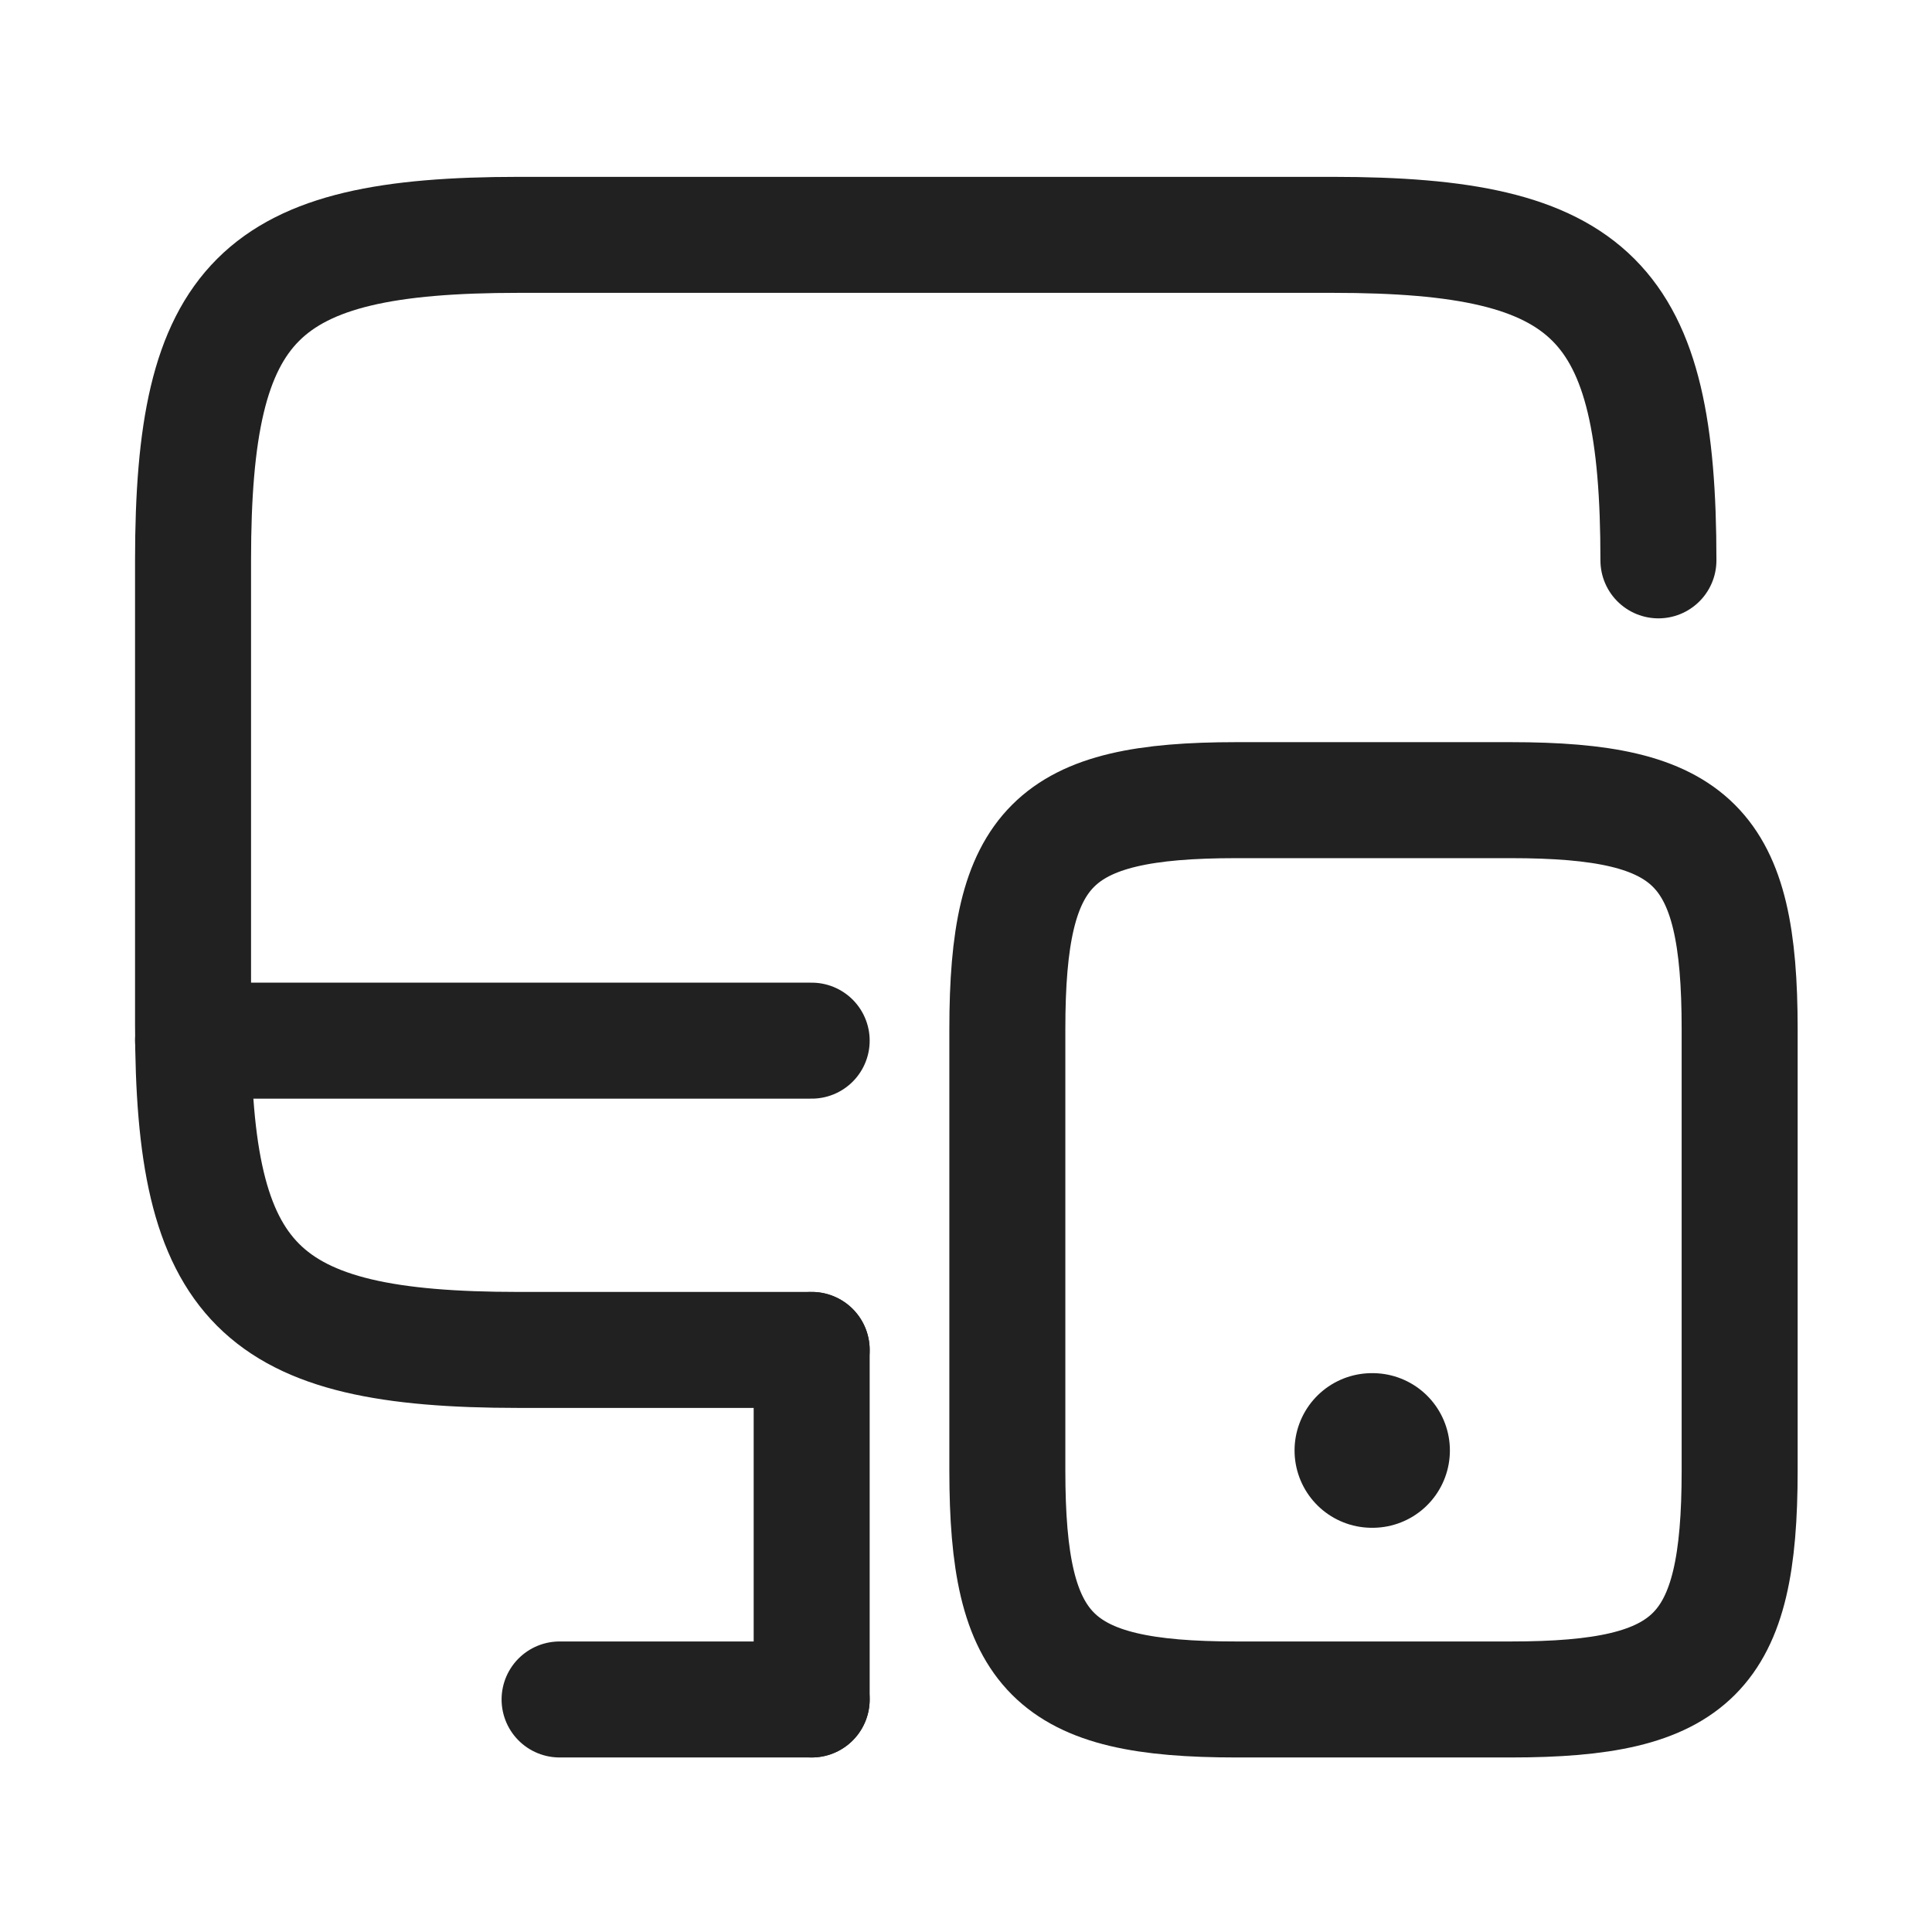
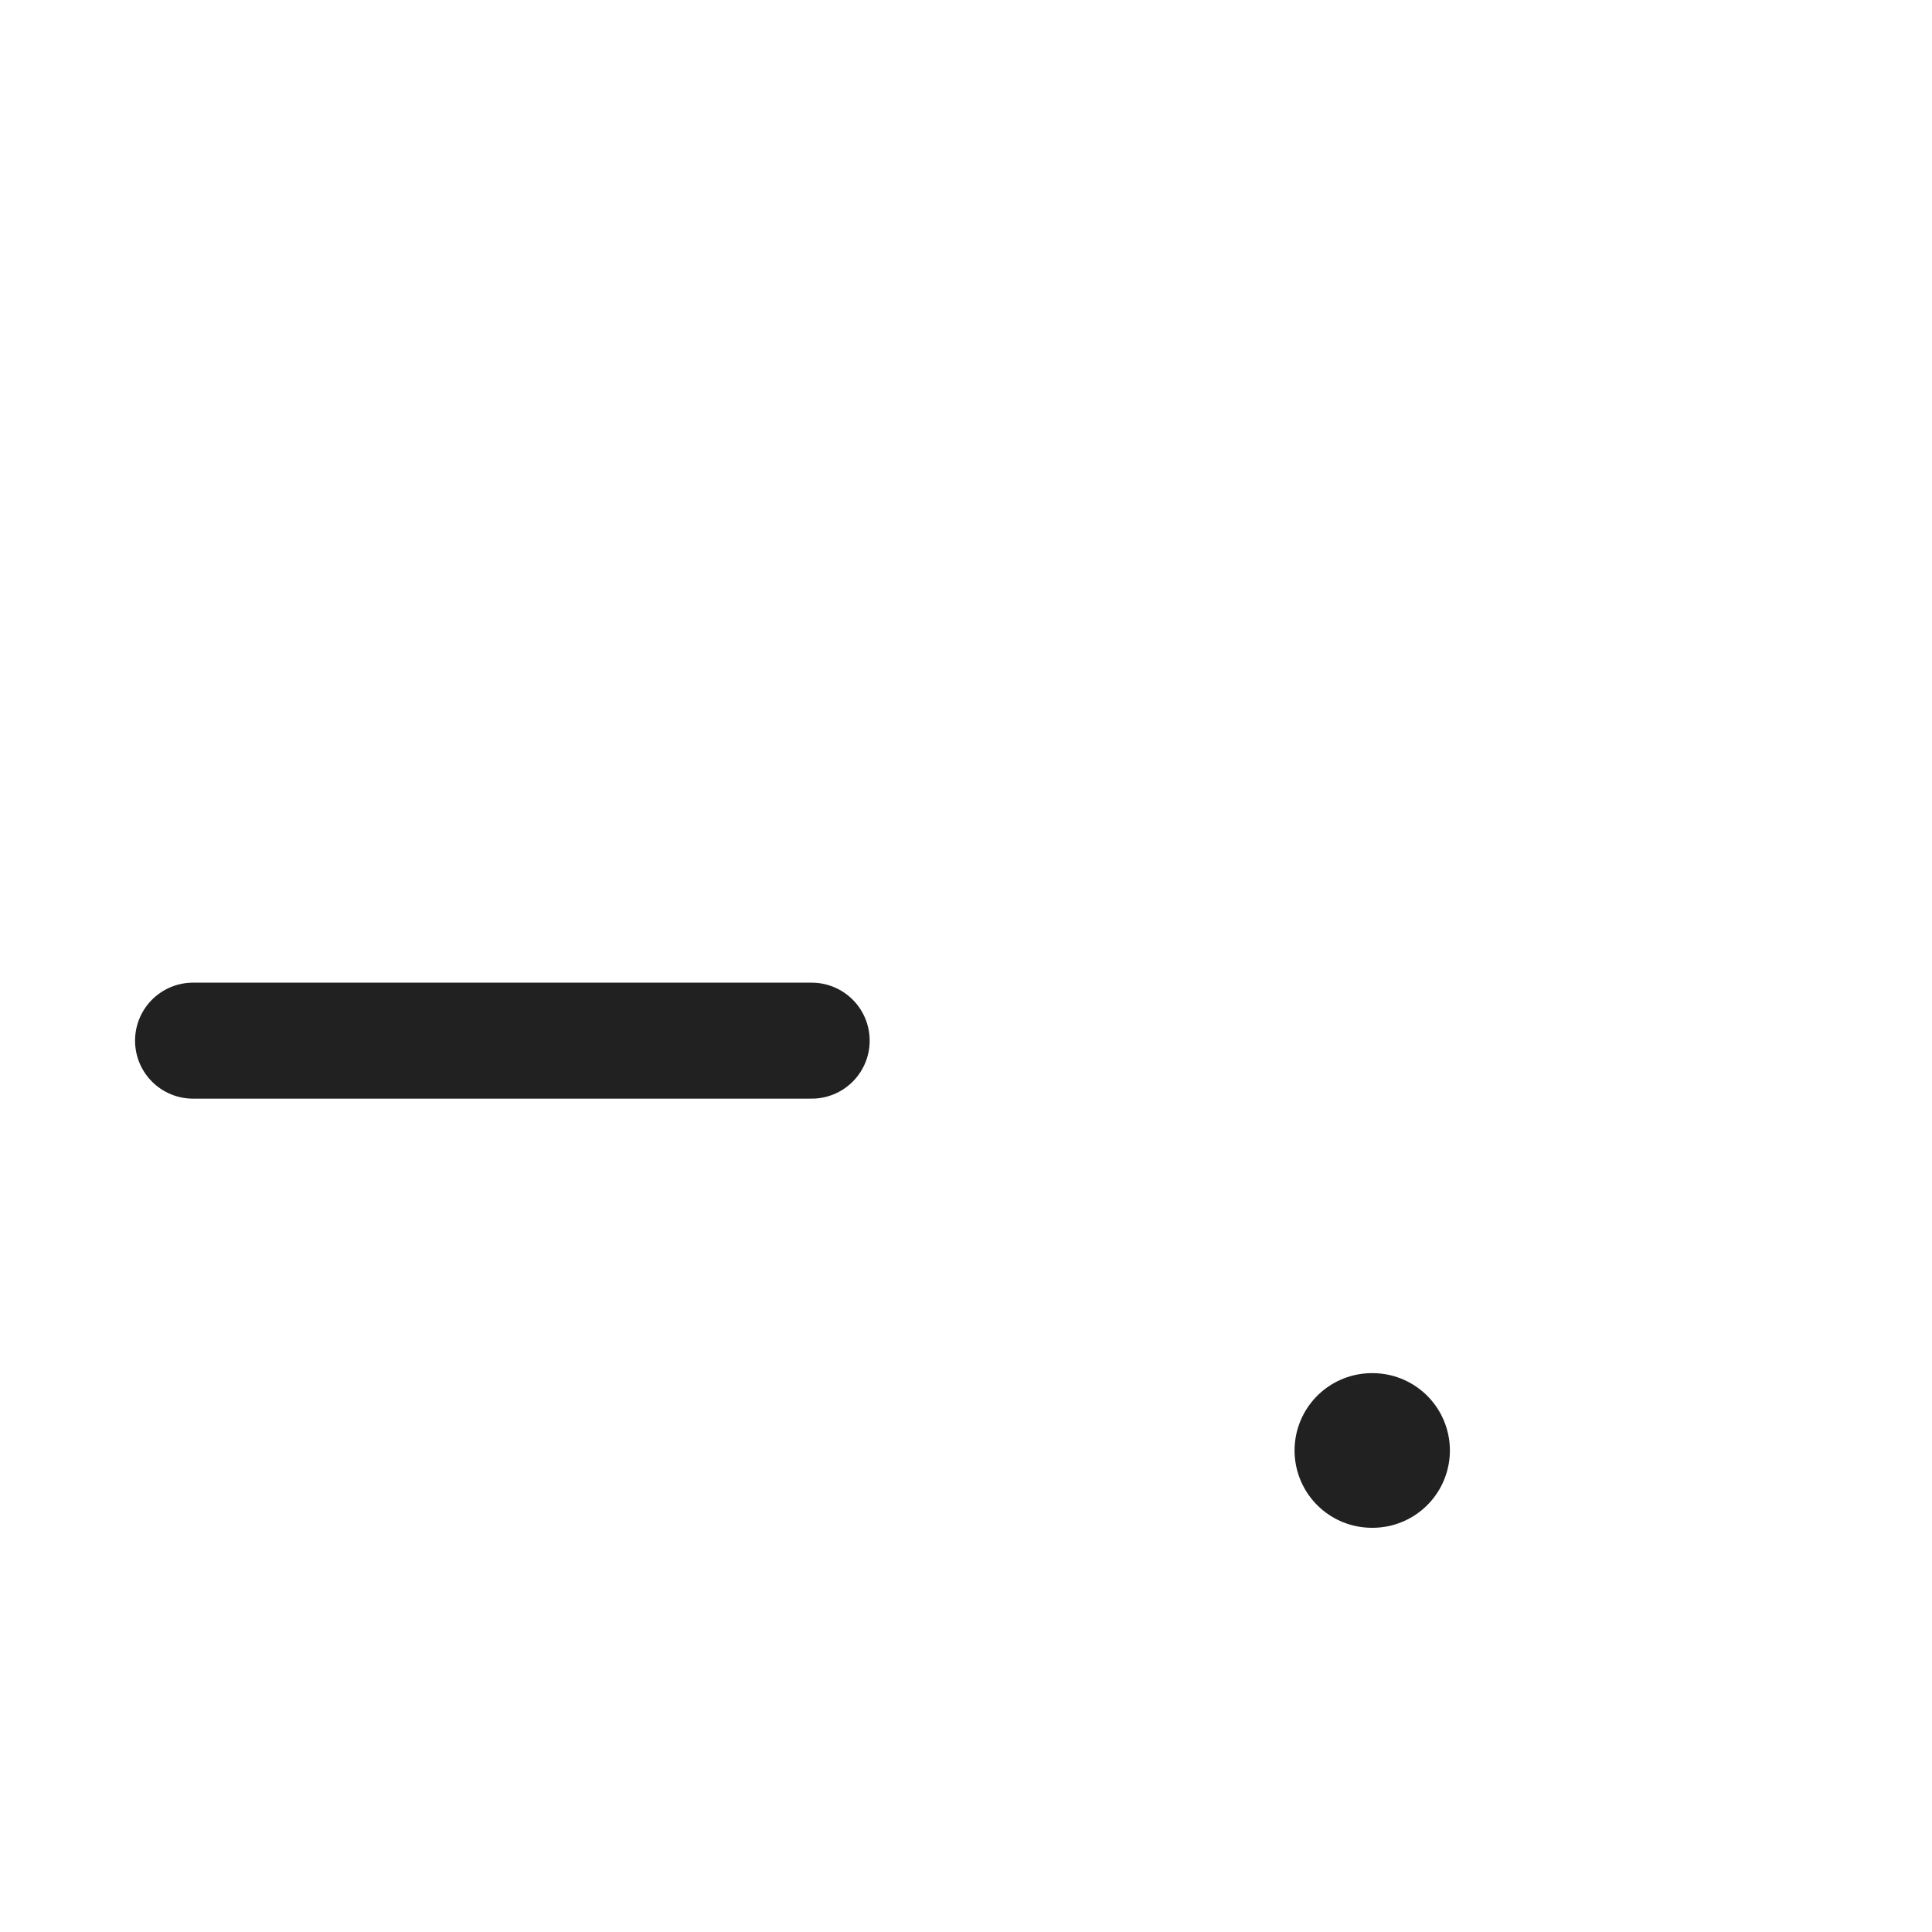
<svg xmlns="http://www.w3.org/2000/svg" width="25" height="25" viewBox="0 0 25 25" fill="none">
-   <path d="M10.503 17.468H6.711C3.339 17.468 2.498 16.627 2.498 13.255V7.251C2.498 3.879 3.339 3.039 6.711 3.039H17.248C20.62 3.039 21.46 3.879 21.46 7.251" stroke="#212121" stroke-width="1.501" stroke-linecap="round" stroke-linejoin="round" />
-   <path d="M10.503 21.991V17.468" stroke="#212121" stroke-width="1.501" stroke-linecap="round" stroke-linejoin="round" />
  <path d="M2.498 13.466H10.503" stroke="#212121" stroke-width="1.501" stroke-linecap="round" stroke-linejoin="round" />
-   <path d="M7.241 21.991H10.503" stroke="#212121" stroke-width="1.501" stroke-linecap="round" stroke-linejoin="round" />
-   <path d="M22.511 13.315V19.029C22.511 21.401 21.921 21.991 19.549 21.991H15.997C13.625 21.991 13.035 21.401 13.035 19.029V13.315C13.035 10.944 13.625 10.354 15.997 10.354H19.549C21.921 10.354 22.511 10.944 22.511 13.315Z" stroke="#212121" stroke-width="1.501" stroke-linecap="round" stroke-linejoin="round" />
  <path d="M17.752 18.769H17.761" stroke="#212121" stroke-width="2.001" stroke-linecap="round" stroke-linejoin="round" />
</svg>